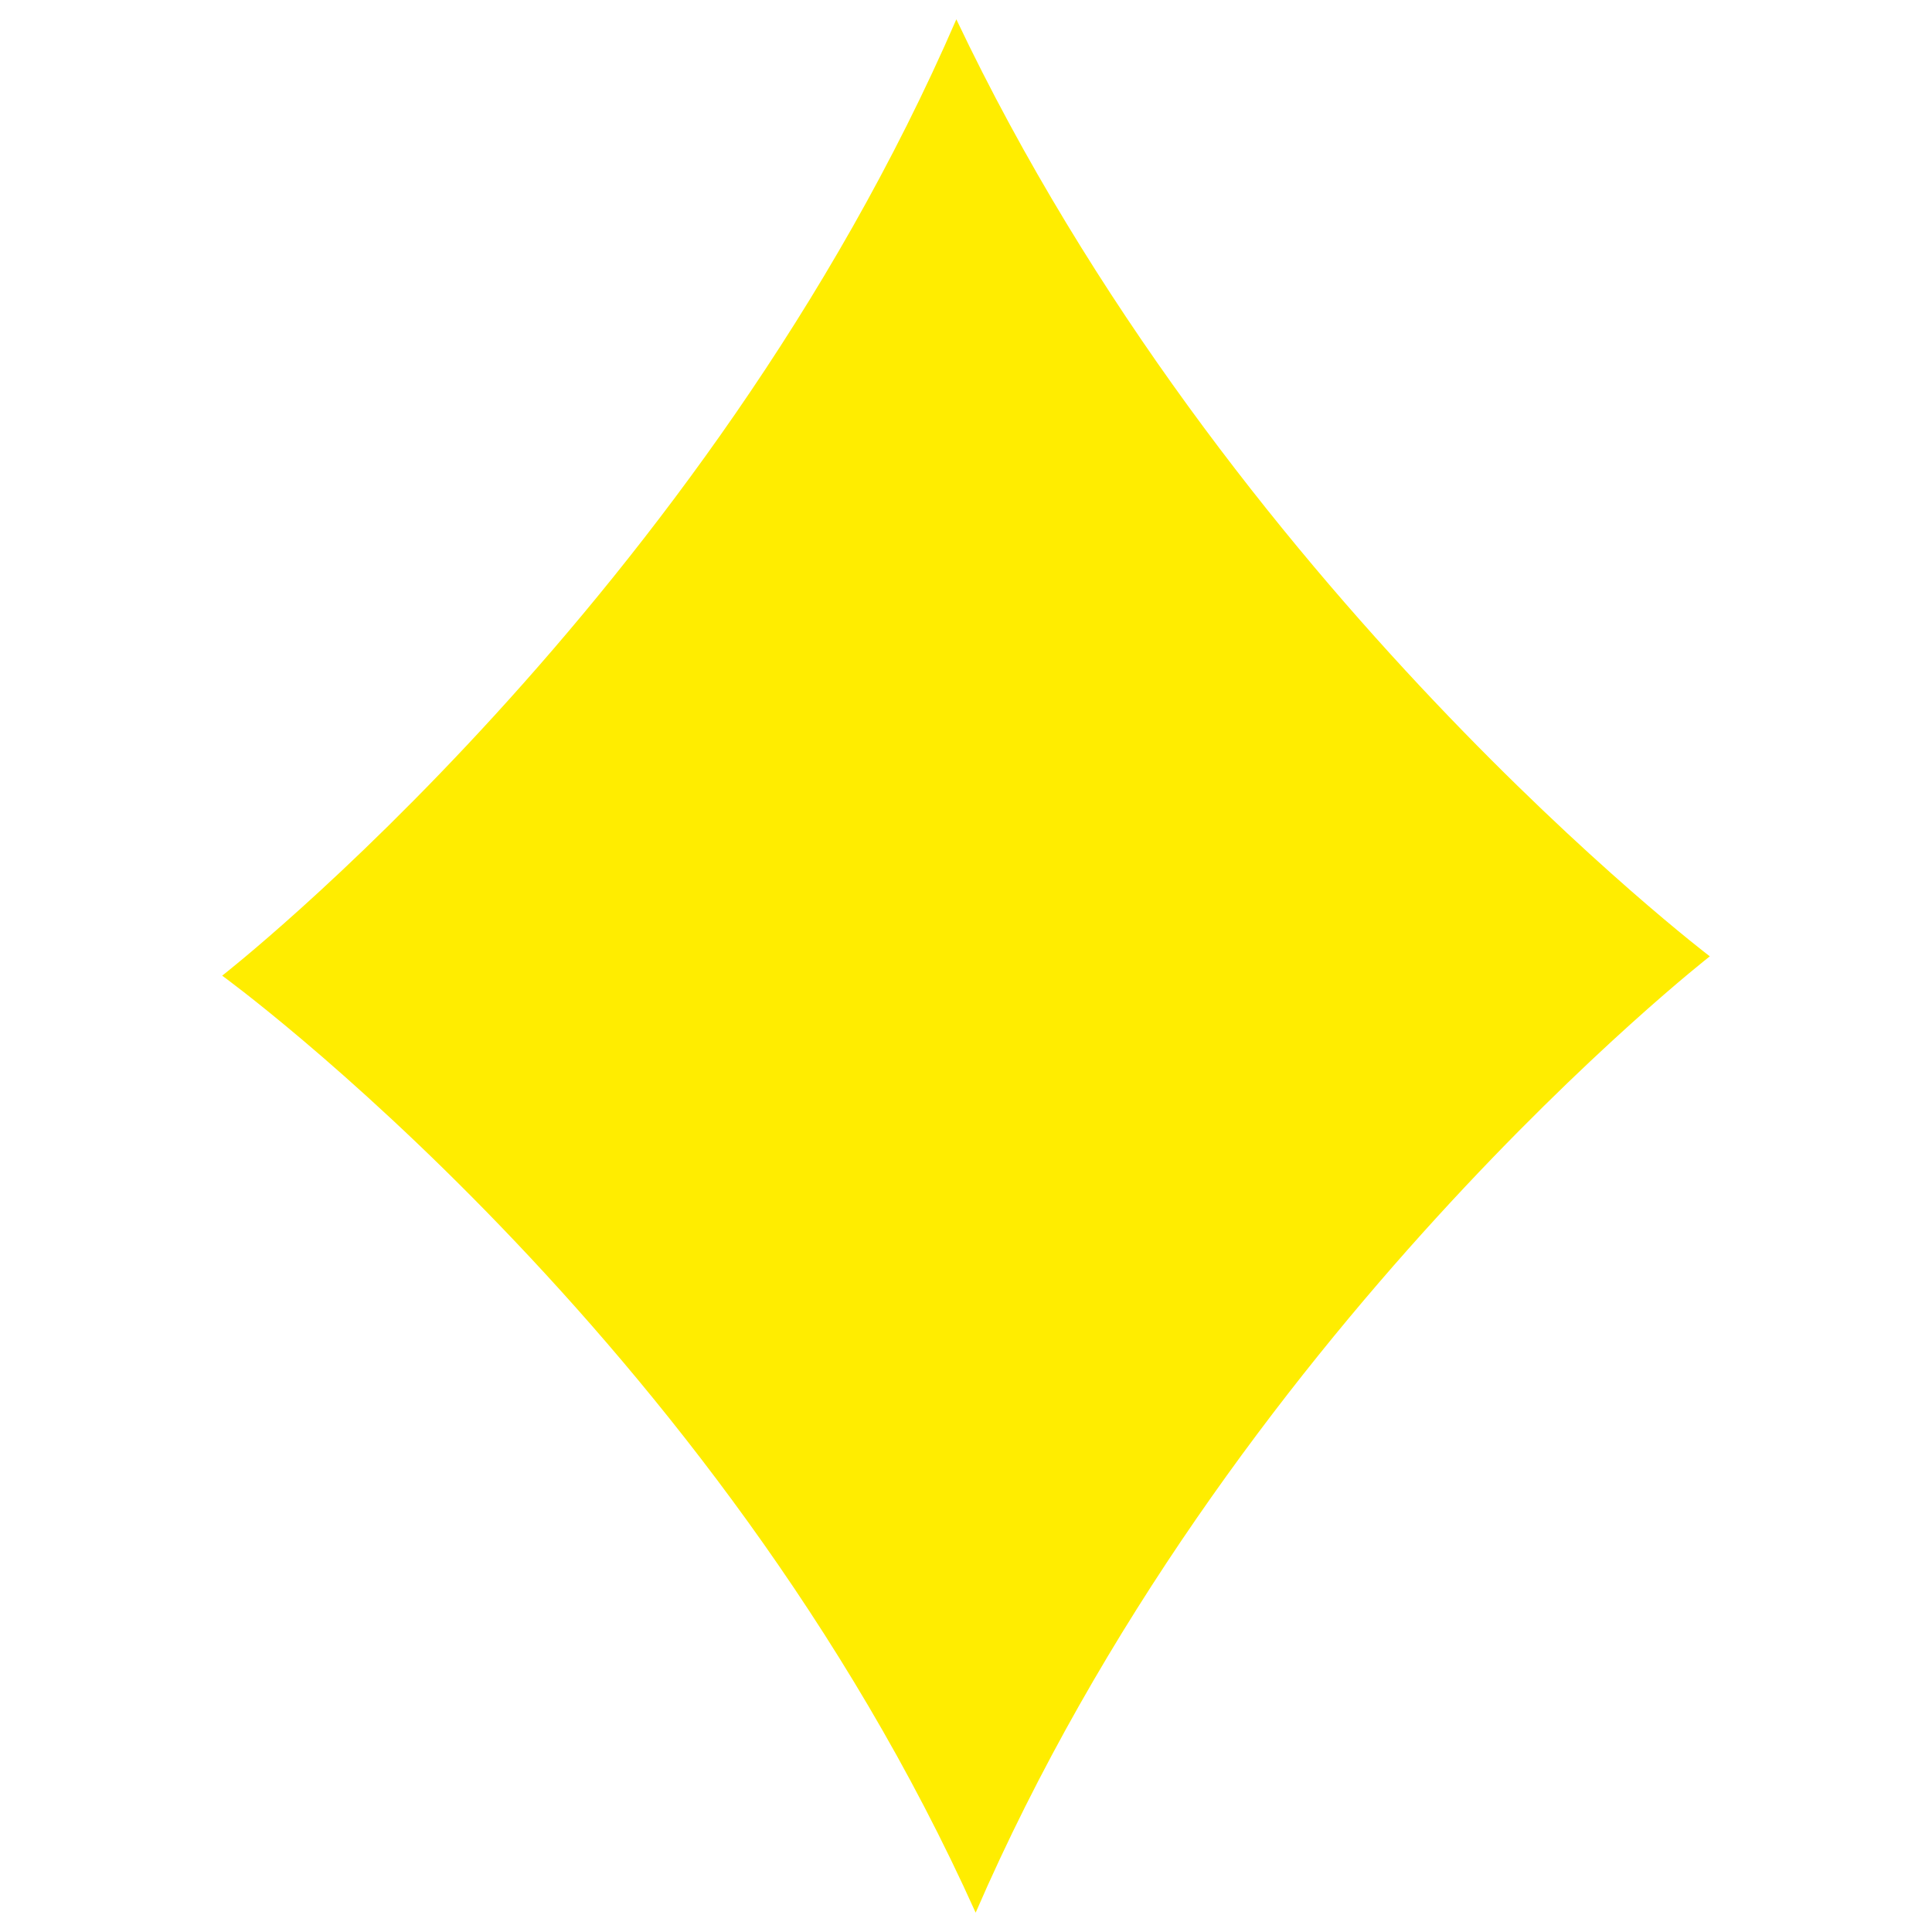
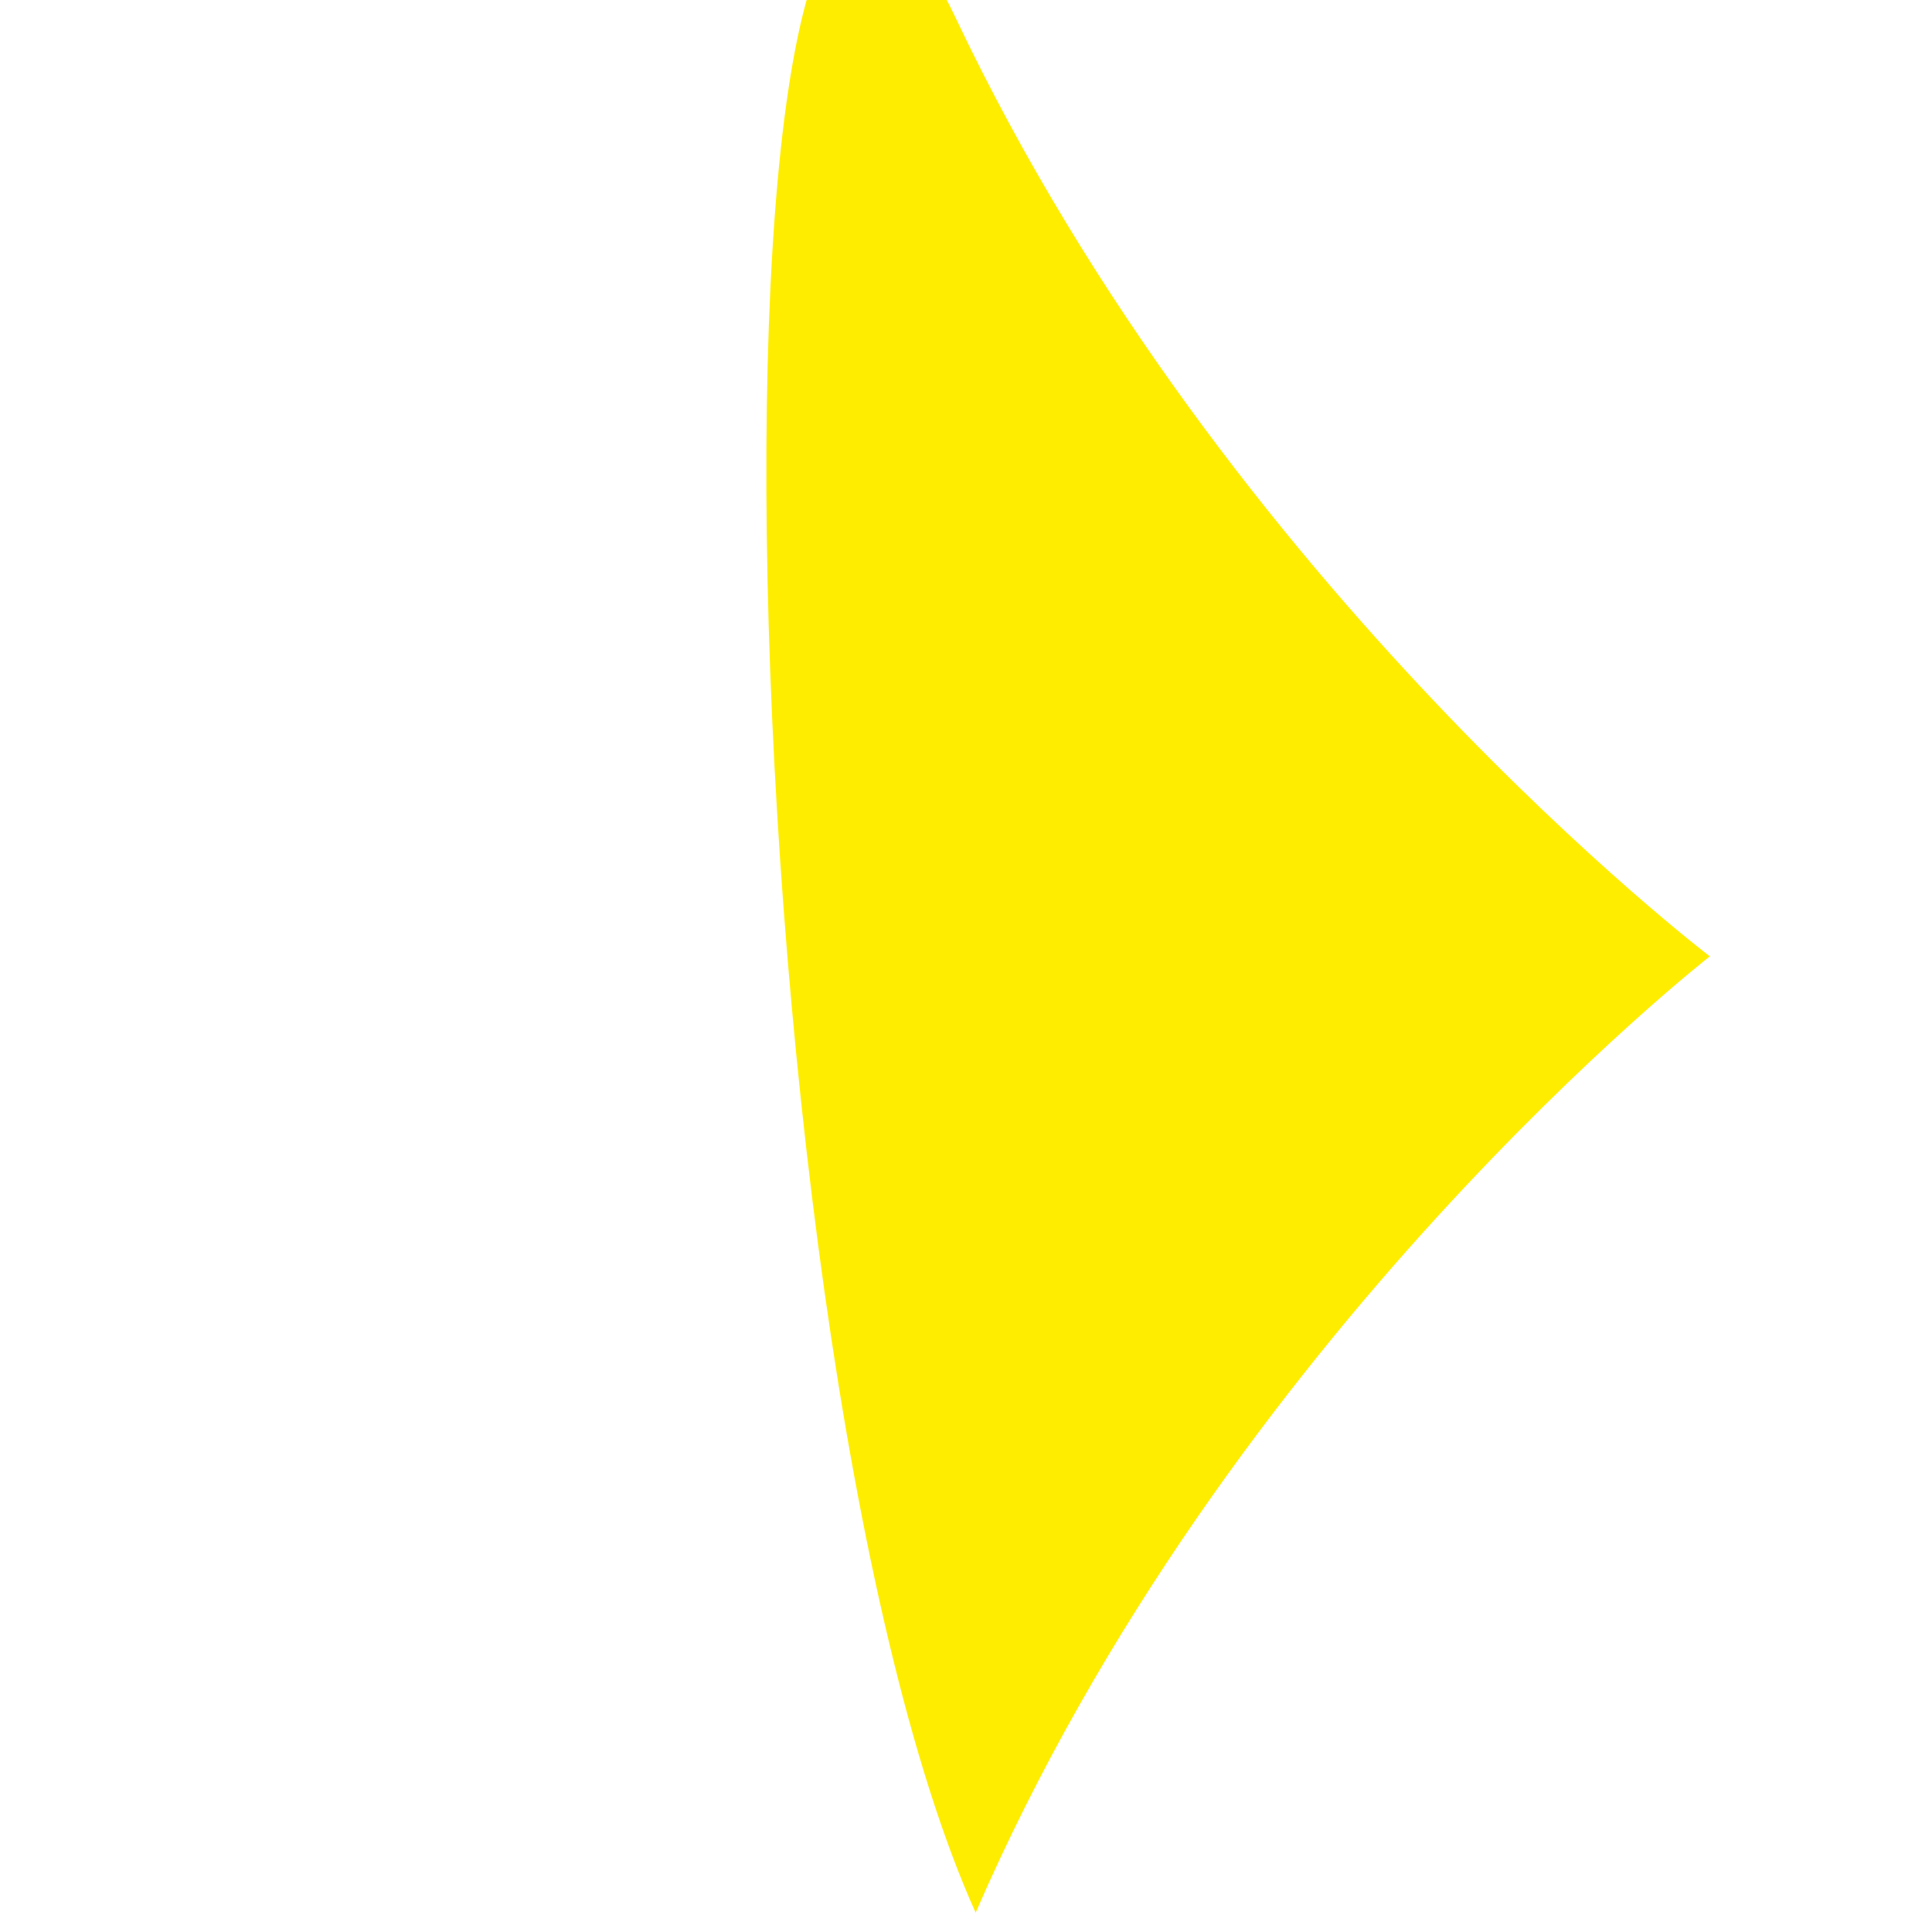
<svg xmlns="http://www.w3.org/2000/svg" version="1.1" id="Capa_1" x="0px" y="0px" viewBox="0 0 20 20" style="enable-background:new 0 0 20 20;" xml:space="preserve">
  <style type="text/css">
	.st0{fill:#FFED00;}
</style>
-   <path id="diamond_3_" class="st0" d="M10.1,19.8c2.6-6,7.6-9.9,7.6-9.9s-5-3.8-7.8-9.7c-2.6,6-7.6,9.9-7.6,9.9S7.4,13.8,10.1,19.8z" />
+   <path id="diamond_3_" class="st0" d="M10.1,19.8c2.6-6,7.6-9.9,7.6-9.9s-5-3.8-7.8-9.7S7.4,13.8,10.1,19.8z" />
</svg>